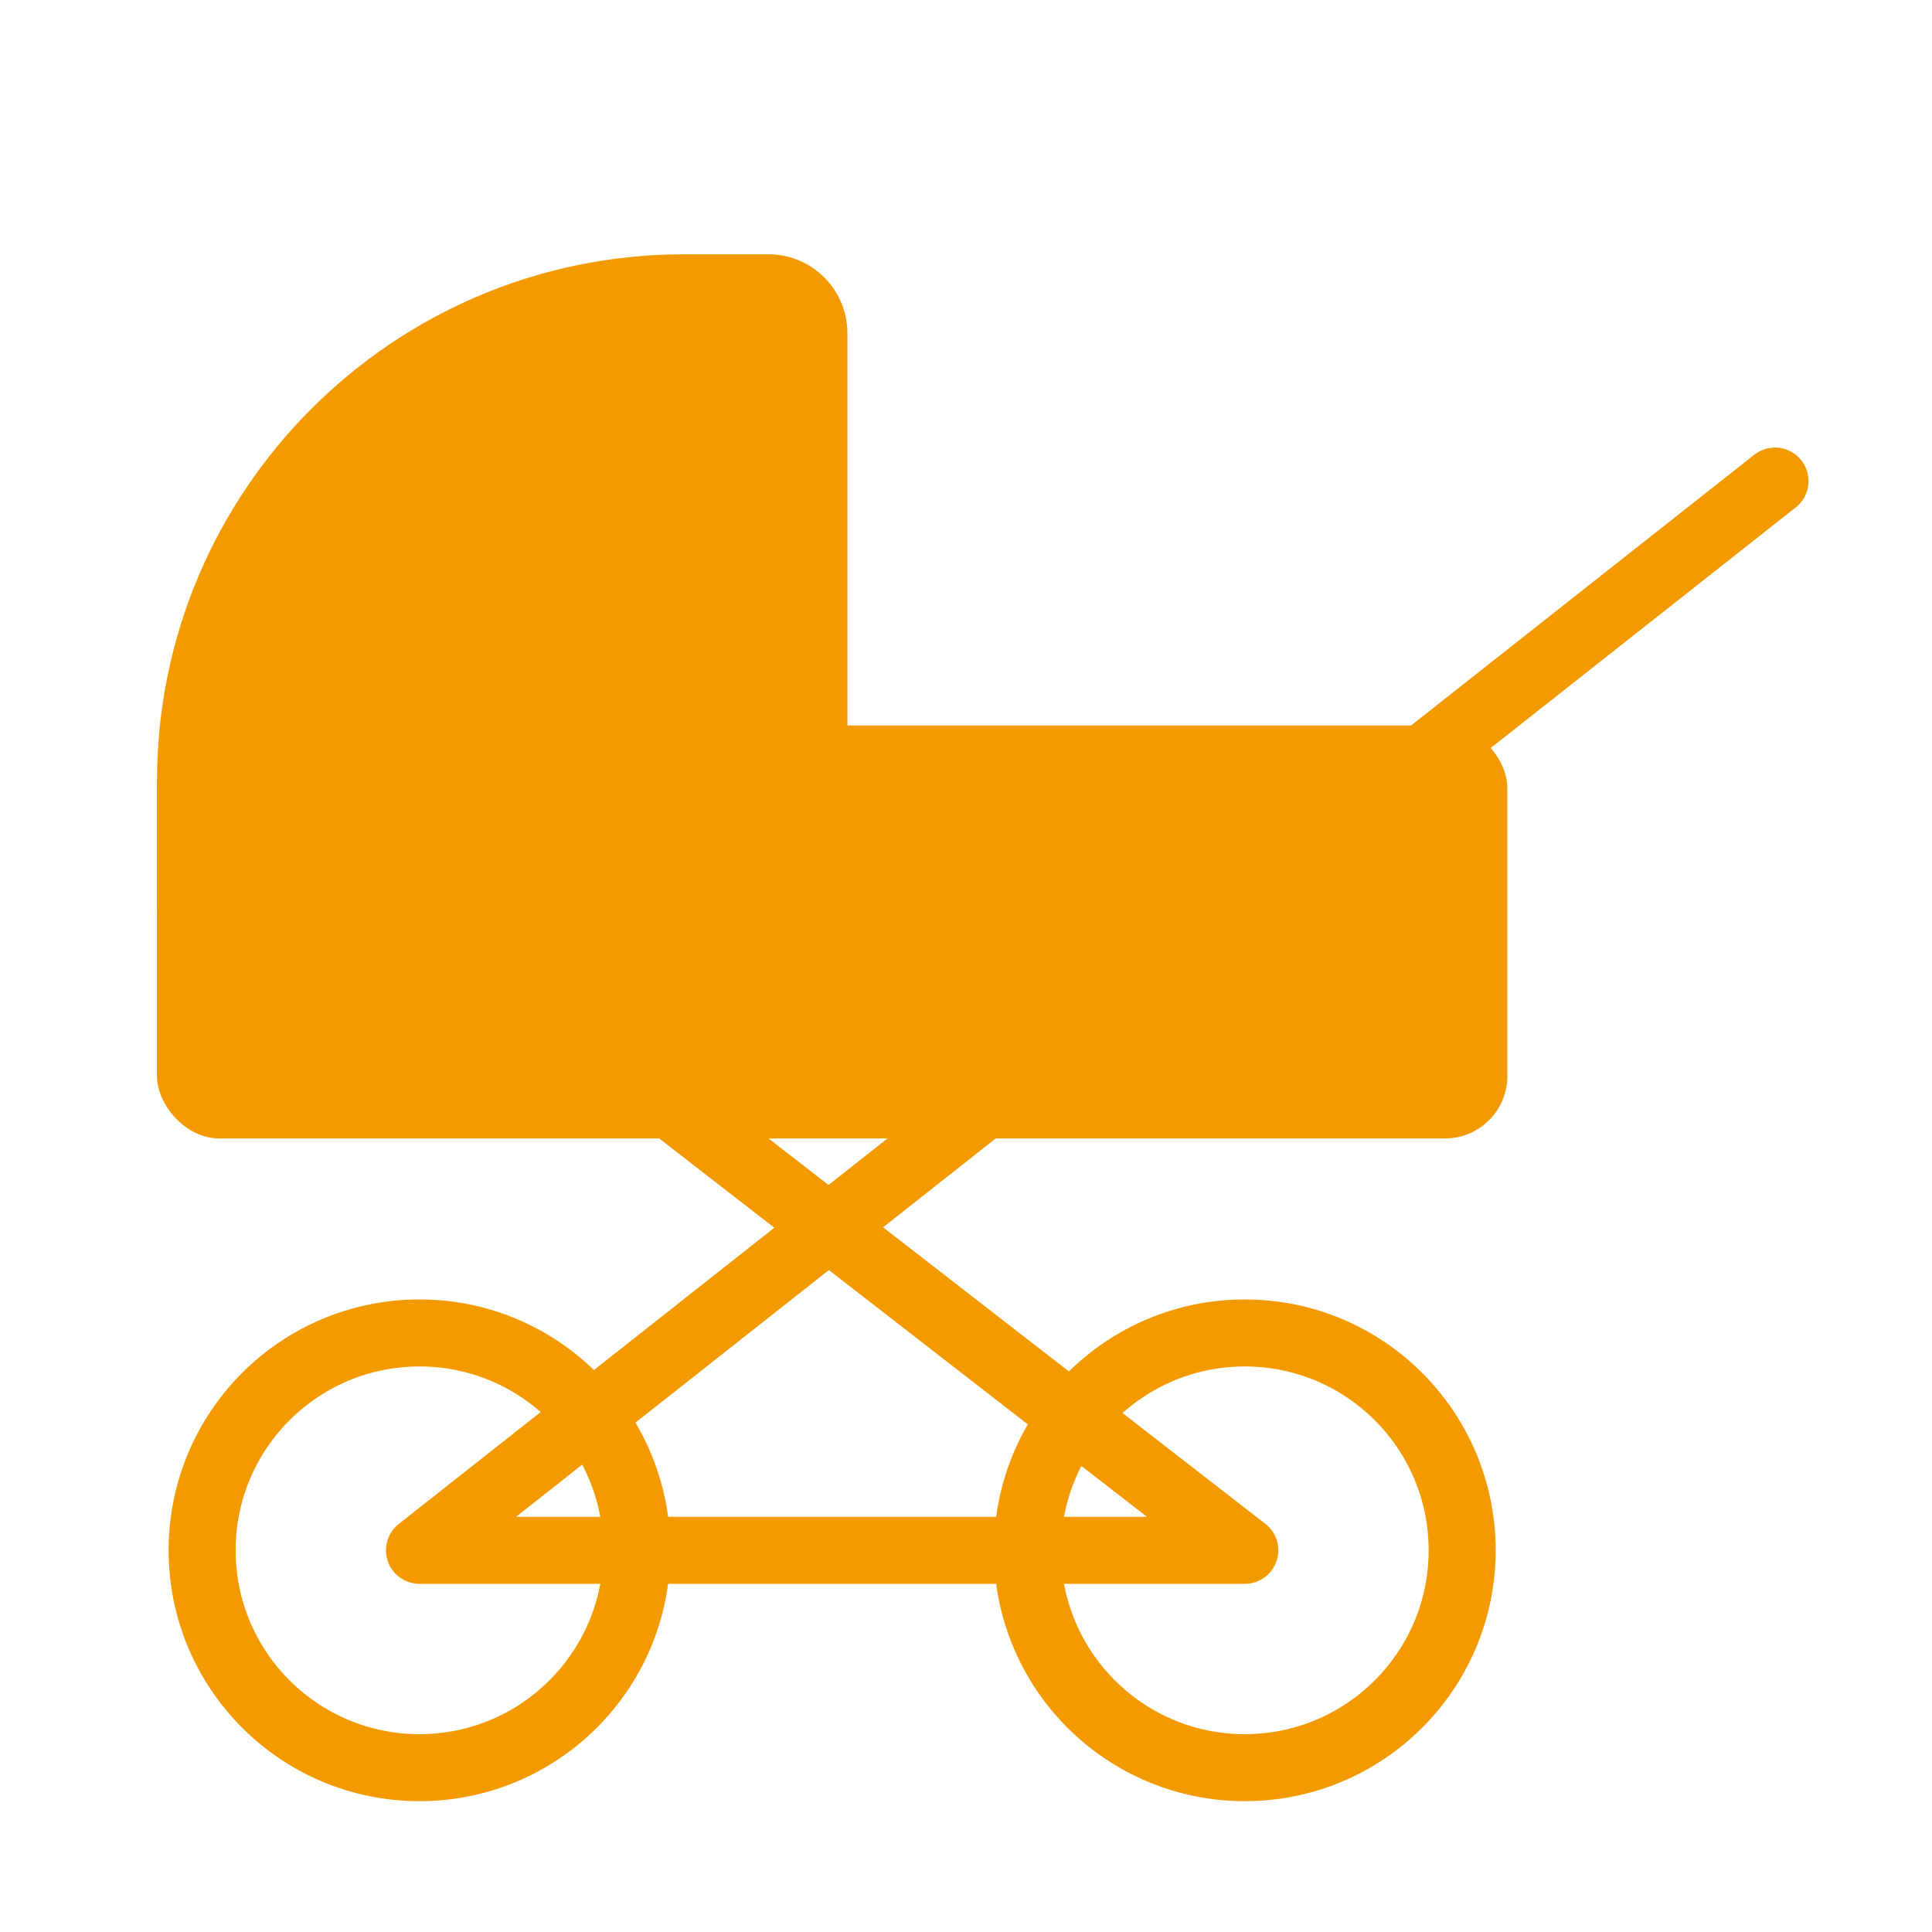
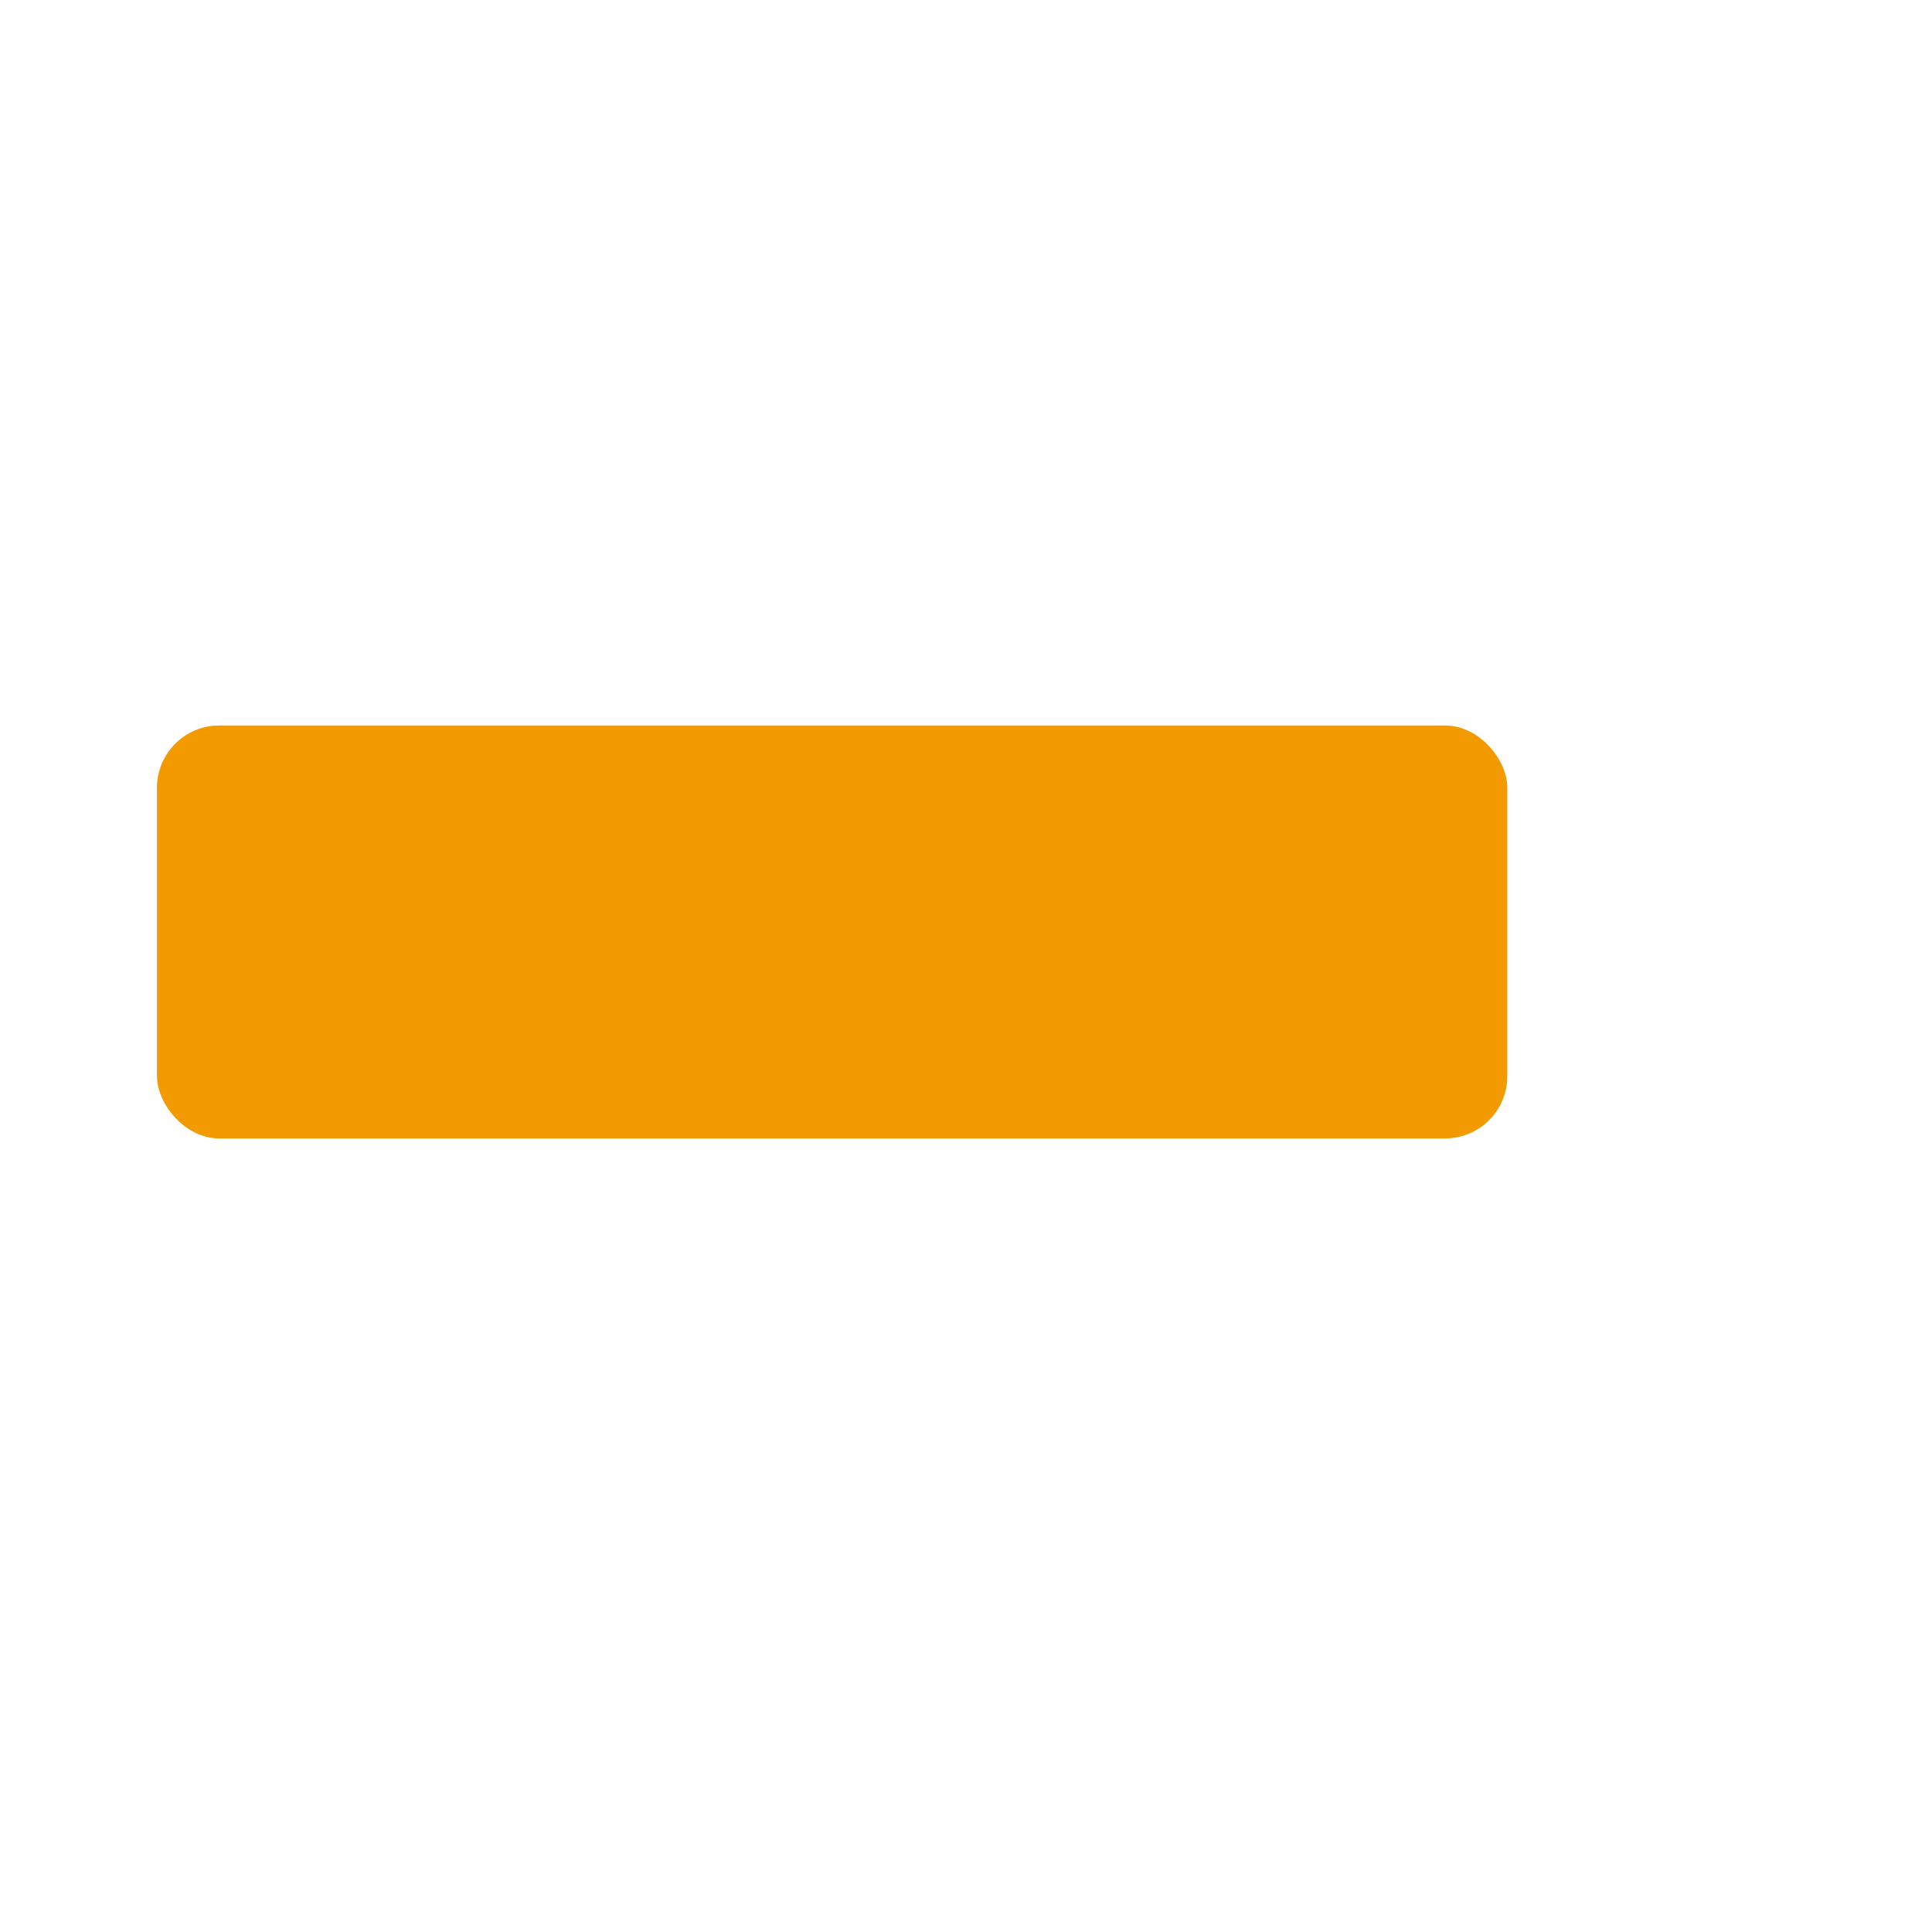
<svg xmlns="http://www.w3.org/2000/svg" version="1.1" viewBox="0 0 160 160">
  <g>
    <g id="Ebene_1">
      <g>
        <g>
-           <circle cx="103.09" cy="128.39" r="18" fill="none" stroke="#f39a00" stroke-miterlimit="10" stroke-width="5.55" />
-           <circle cx="34.74" cy="128.39" r="18" fill="none" stroke="#f39a00" stroke-miterlimit="10" stroke-width="5.55" />
-         </g>
+           </g>
        <g>
          <rect x="13" y="60.08" width="111.83" height="34.2" rx="5.16" ry="5.16" fill="#f39a00" />
-           <path d="M56.65,21.06h6.99c3.61,0,6.54,2.93,6.54,6.54v47.93H13v-10.82c0-24.09,19.56-43.65,43.65-43.65Z" fill="#f39a00" />
        </g>
-         <polyline points="147 39.84 34.74 128.39 103.09 128.39 69.38 102.24 54.4 90.62" fill="none" stroke="#f39a00" stroke-linecap="round" stroke-linejoin="round" stroke-width="5.55" />
      </g>
    </g>
  </g>
</svg>